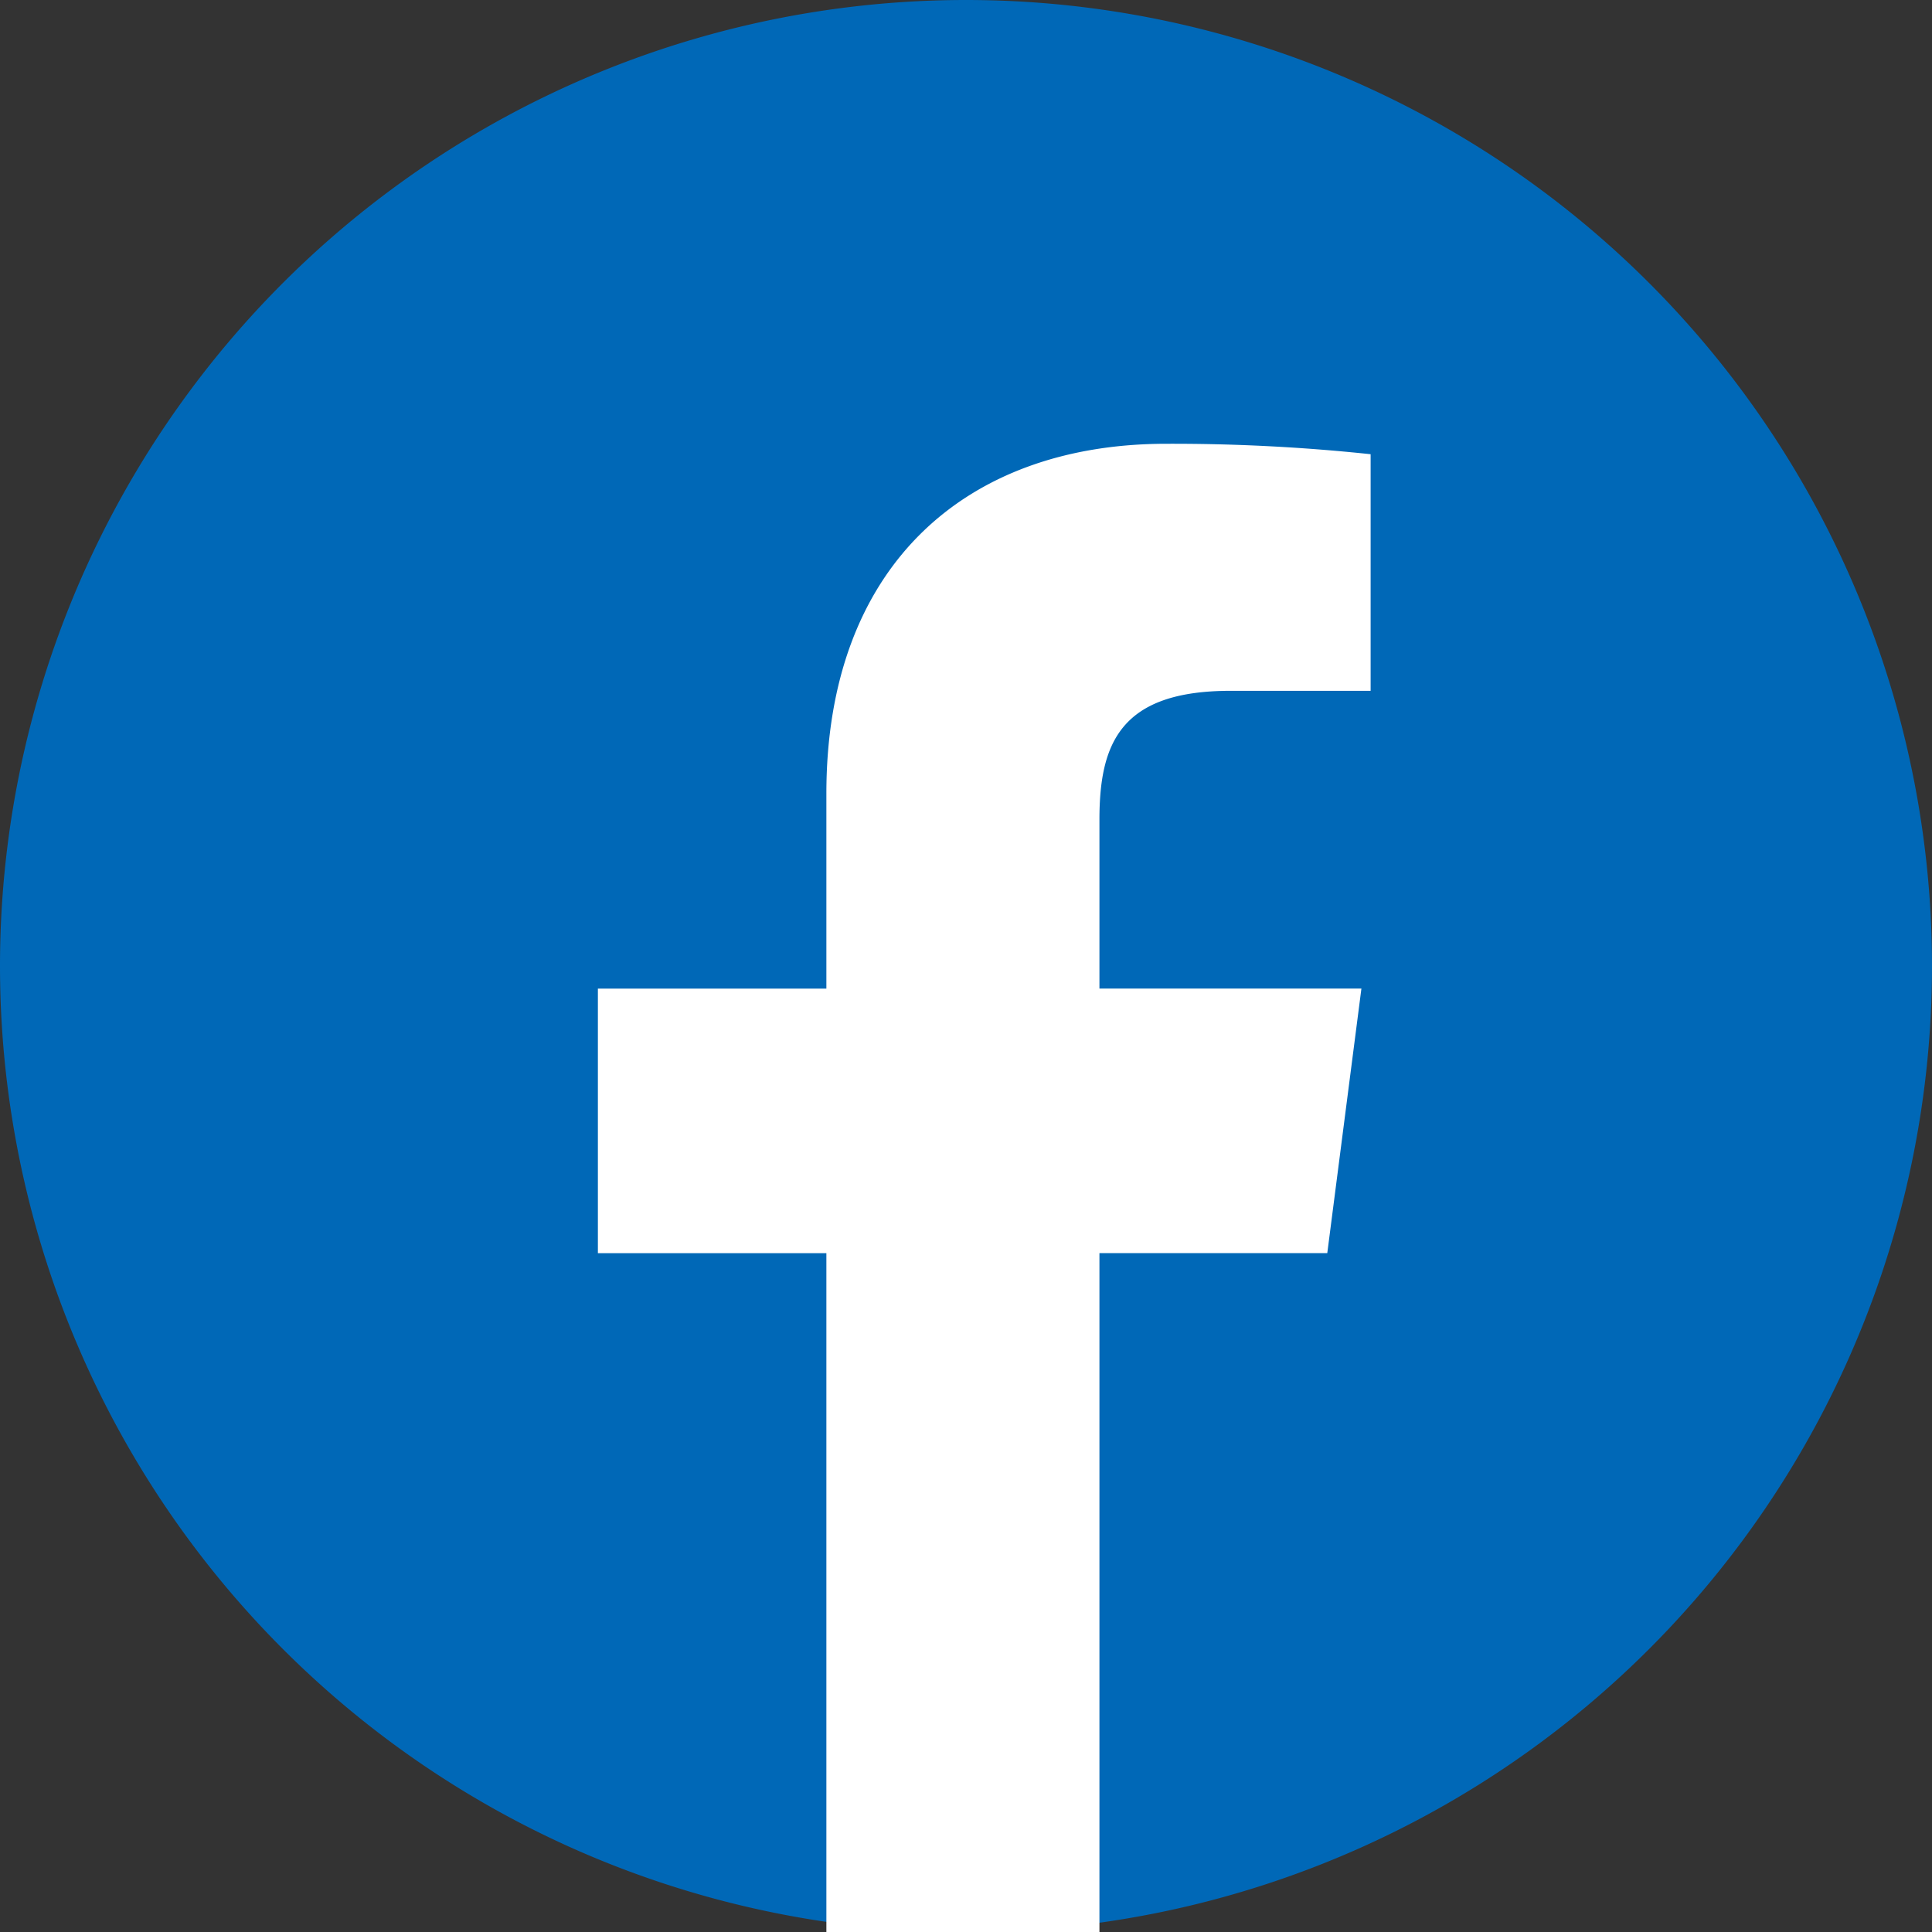
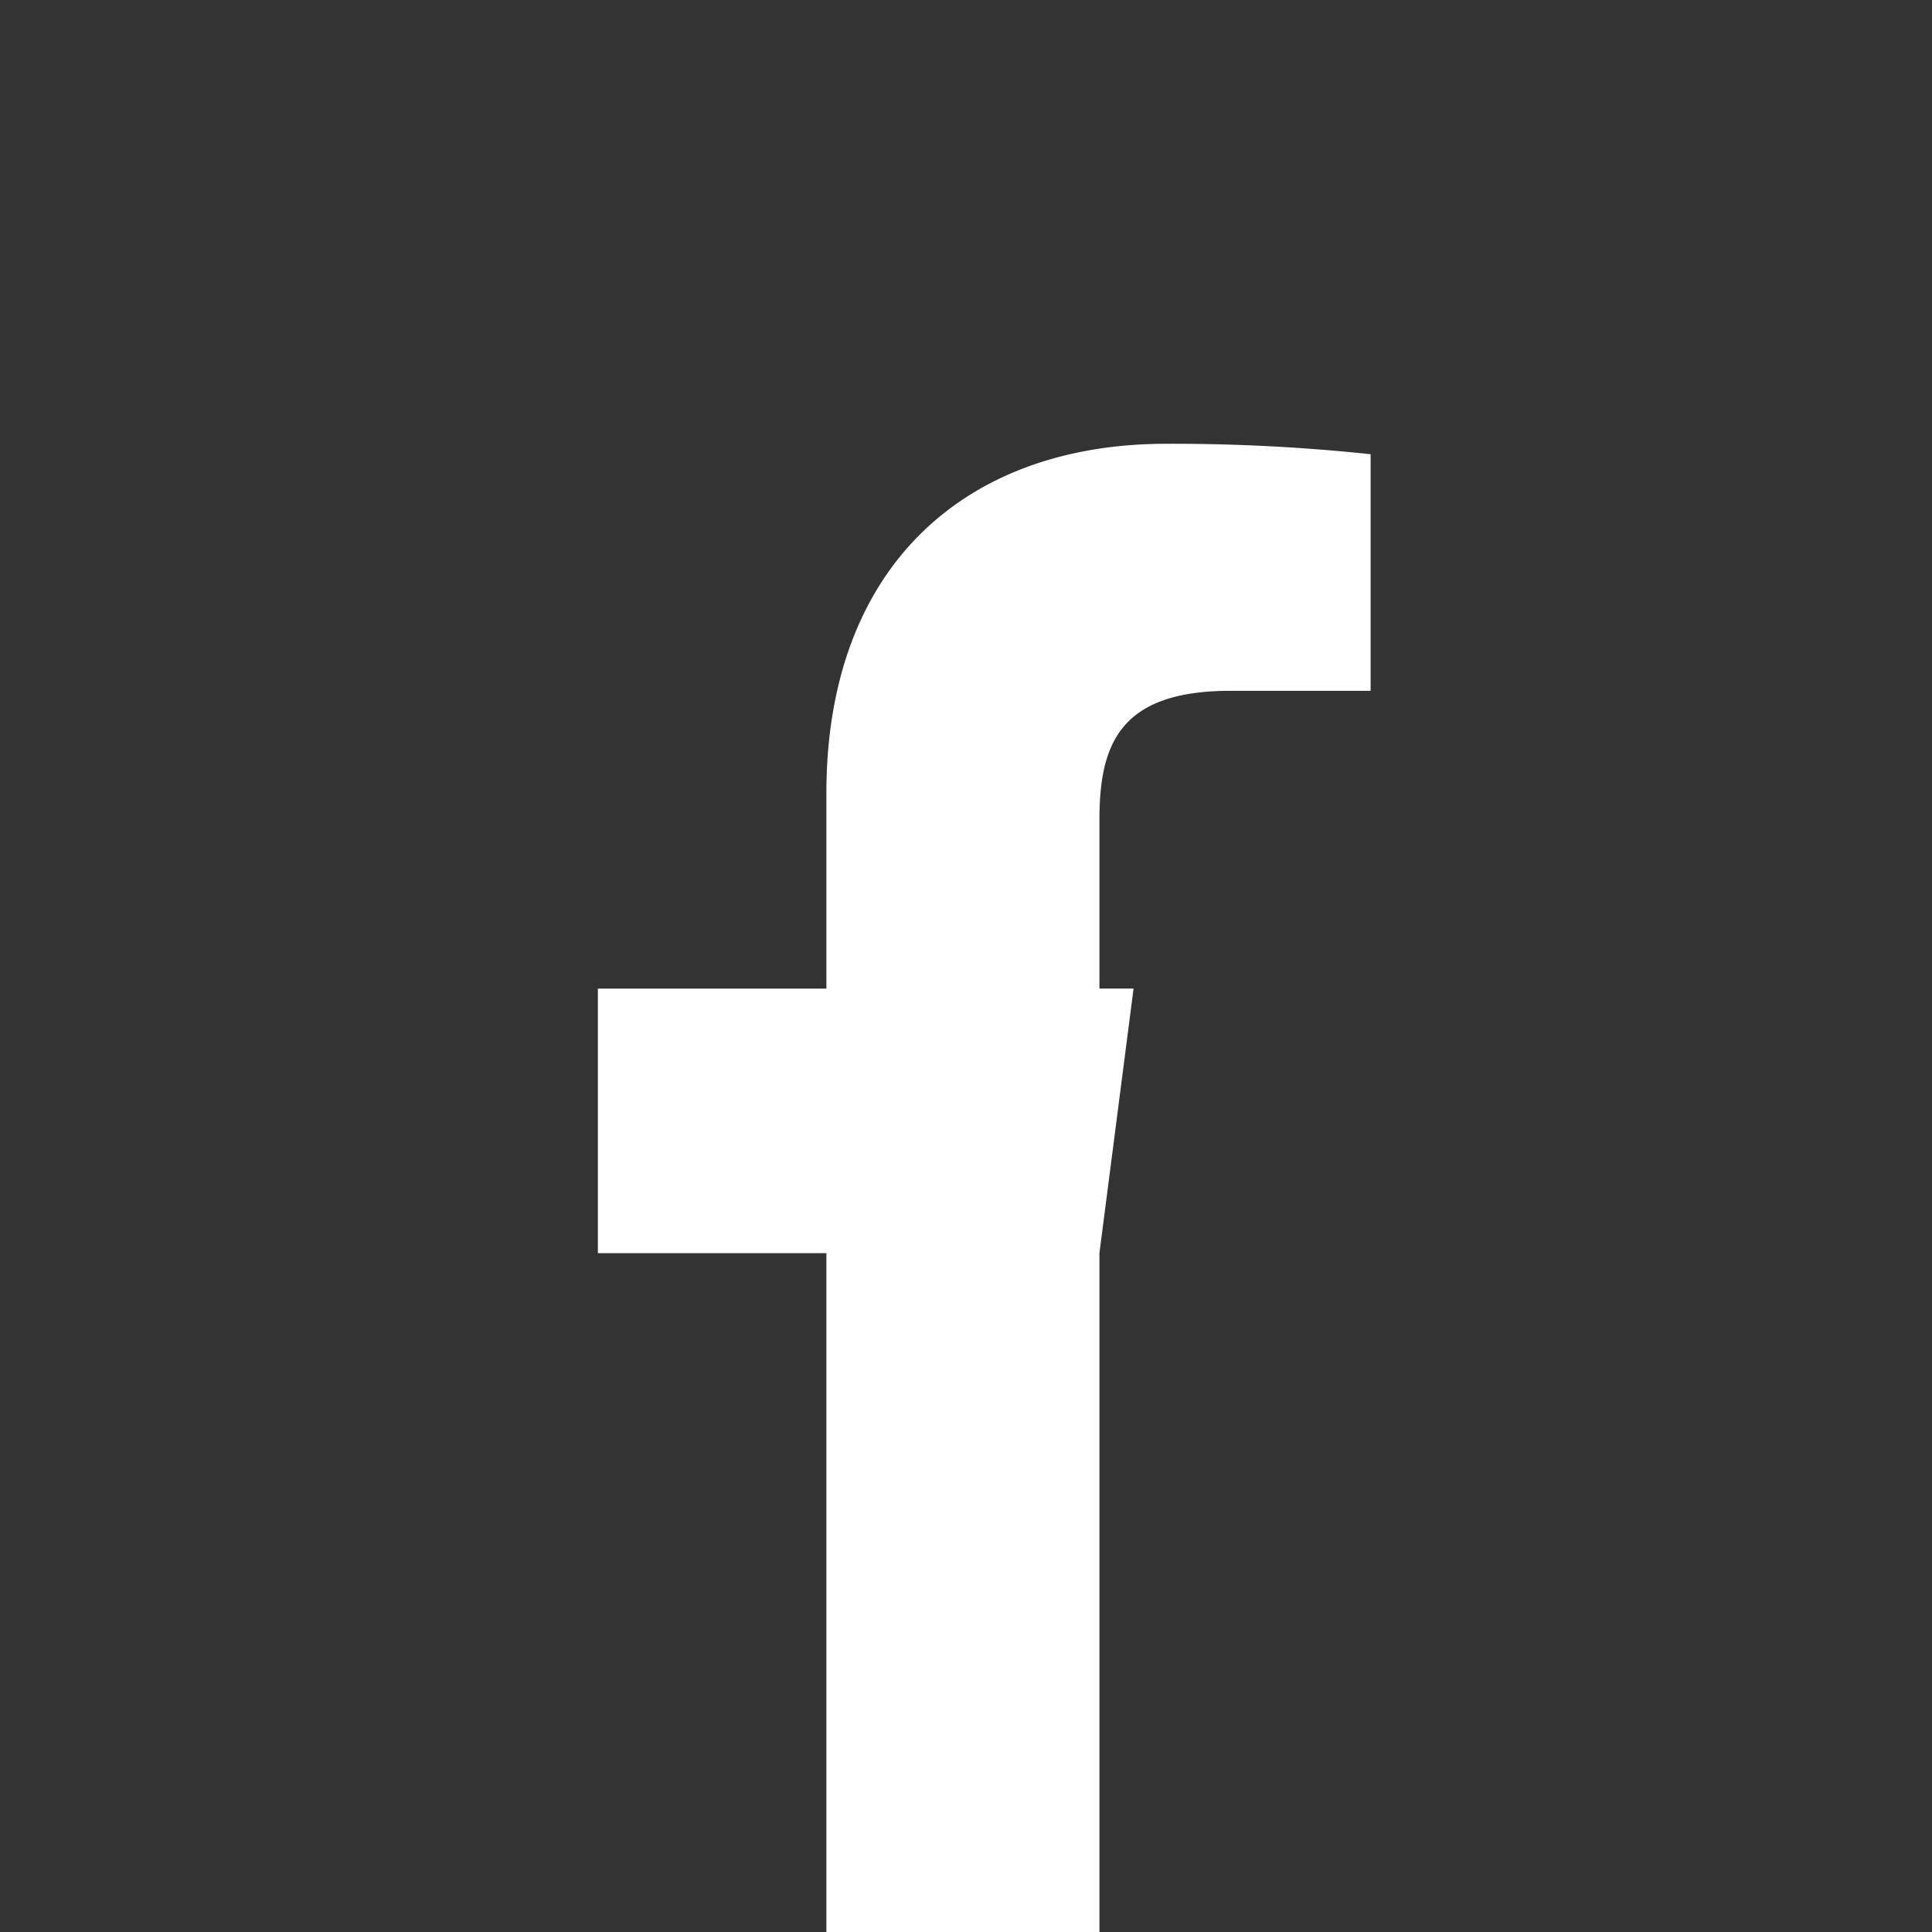
<svg xmlns="http://www.w3.org/2000/svg" id="icon_sns_facebook" width="30" height="30" viewBox="0 0 30 30">
  <rect x="0" y="0" width="30" height="30" fill="#333333" stroke="none" />
-   <path id="Path_33682" data-name="Path 33682" d="M15,0A15,15,0,1,1,0,15,15,15,0,0,1,15,0Z" fill="#0068b7" />
-   <path id="Path_3048" data-name="Path 3048" d="M174.06,121.275v3.03h-3.548v4.108h3.548v10.542H178.3V128.412h3.538l.53-4.108H178.3v-2.623c0-1.189.33-2,2.036-2h2.175v-3.674a29.107,29.107,0,0,0-3.17-.162C176.207,115.844,174.06,117.759,174.06,121.275Z" transform="translate(-161.228 -108.954)" fill="#fff" />
+   <path id="Path_3048" data-name="Path 3048" d="M174.06,121.275v3.03h-3.548v4.108h3.548v10.542H178.3V128.412l.53-4.108H178.3v-2.623c0-1.189.33-2,2.036-2h2.175v-3.674a29.107,29.107,0,0,0-3.17-.162C176.207,115.844,174.06,117.759,174.06,121.275Z" transform="translate(-161.228 -108.954)" fill="#fff" />
</svg>